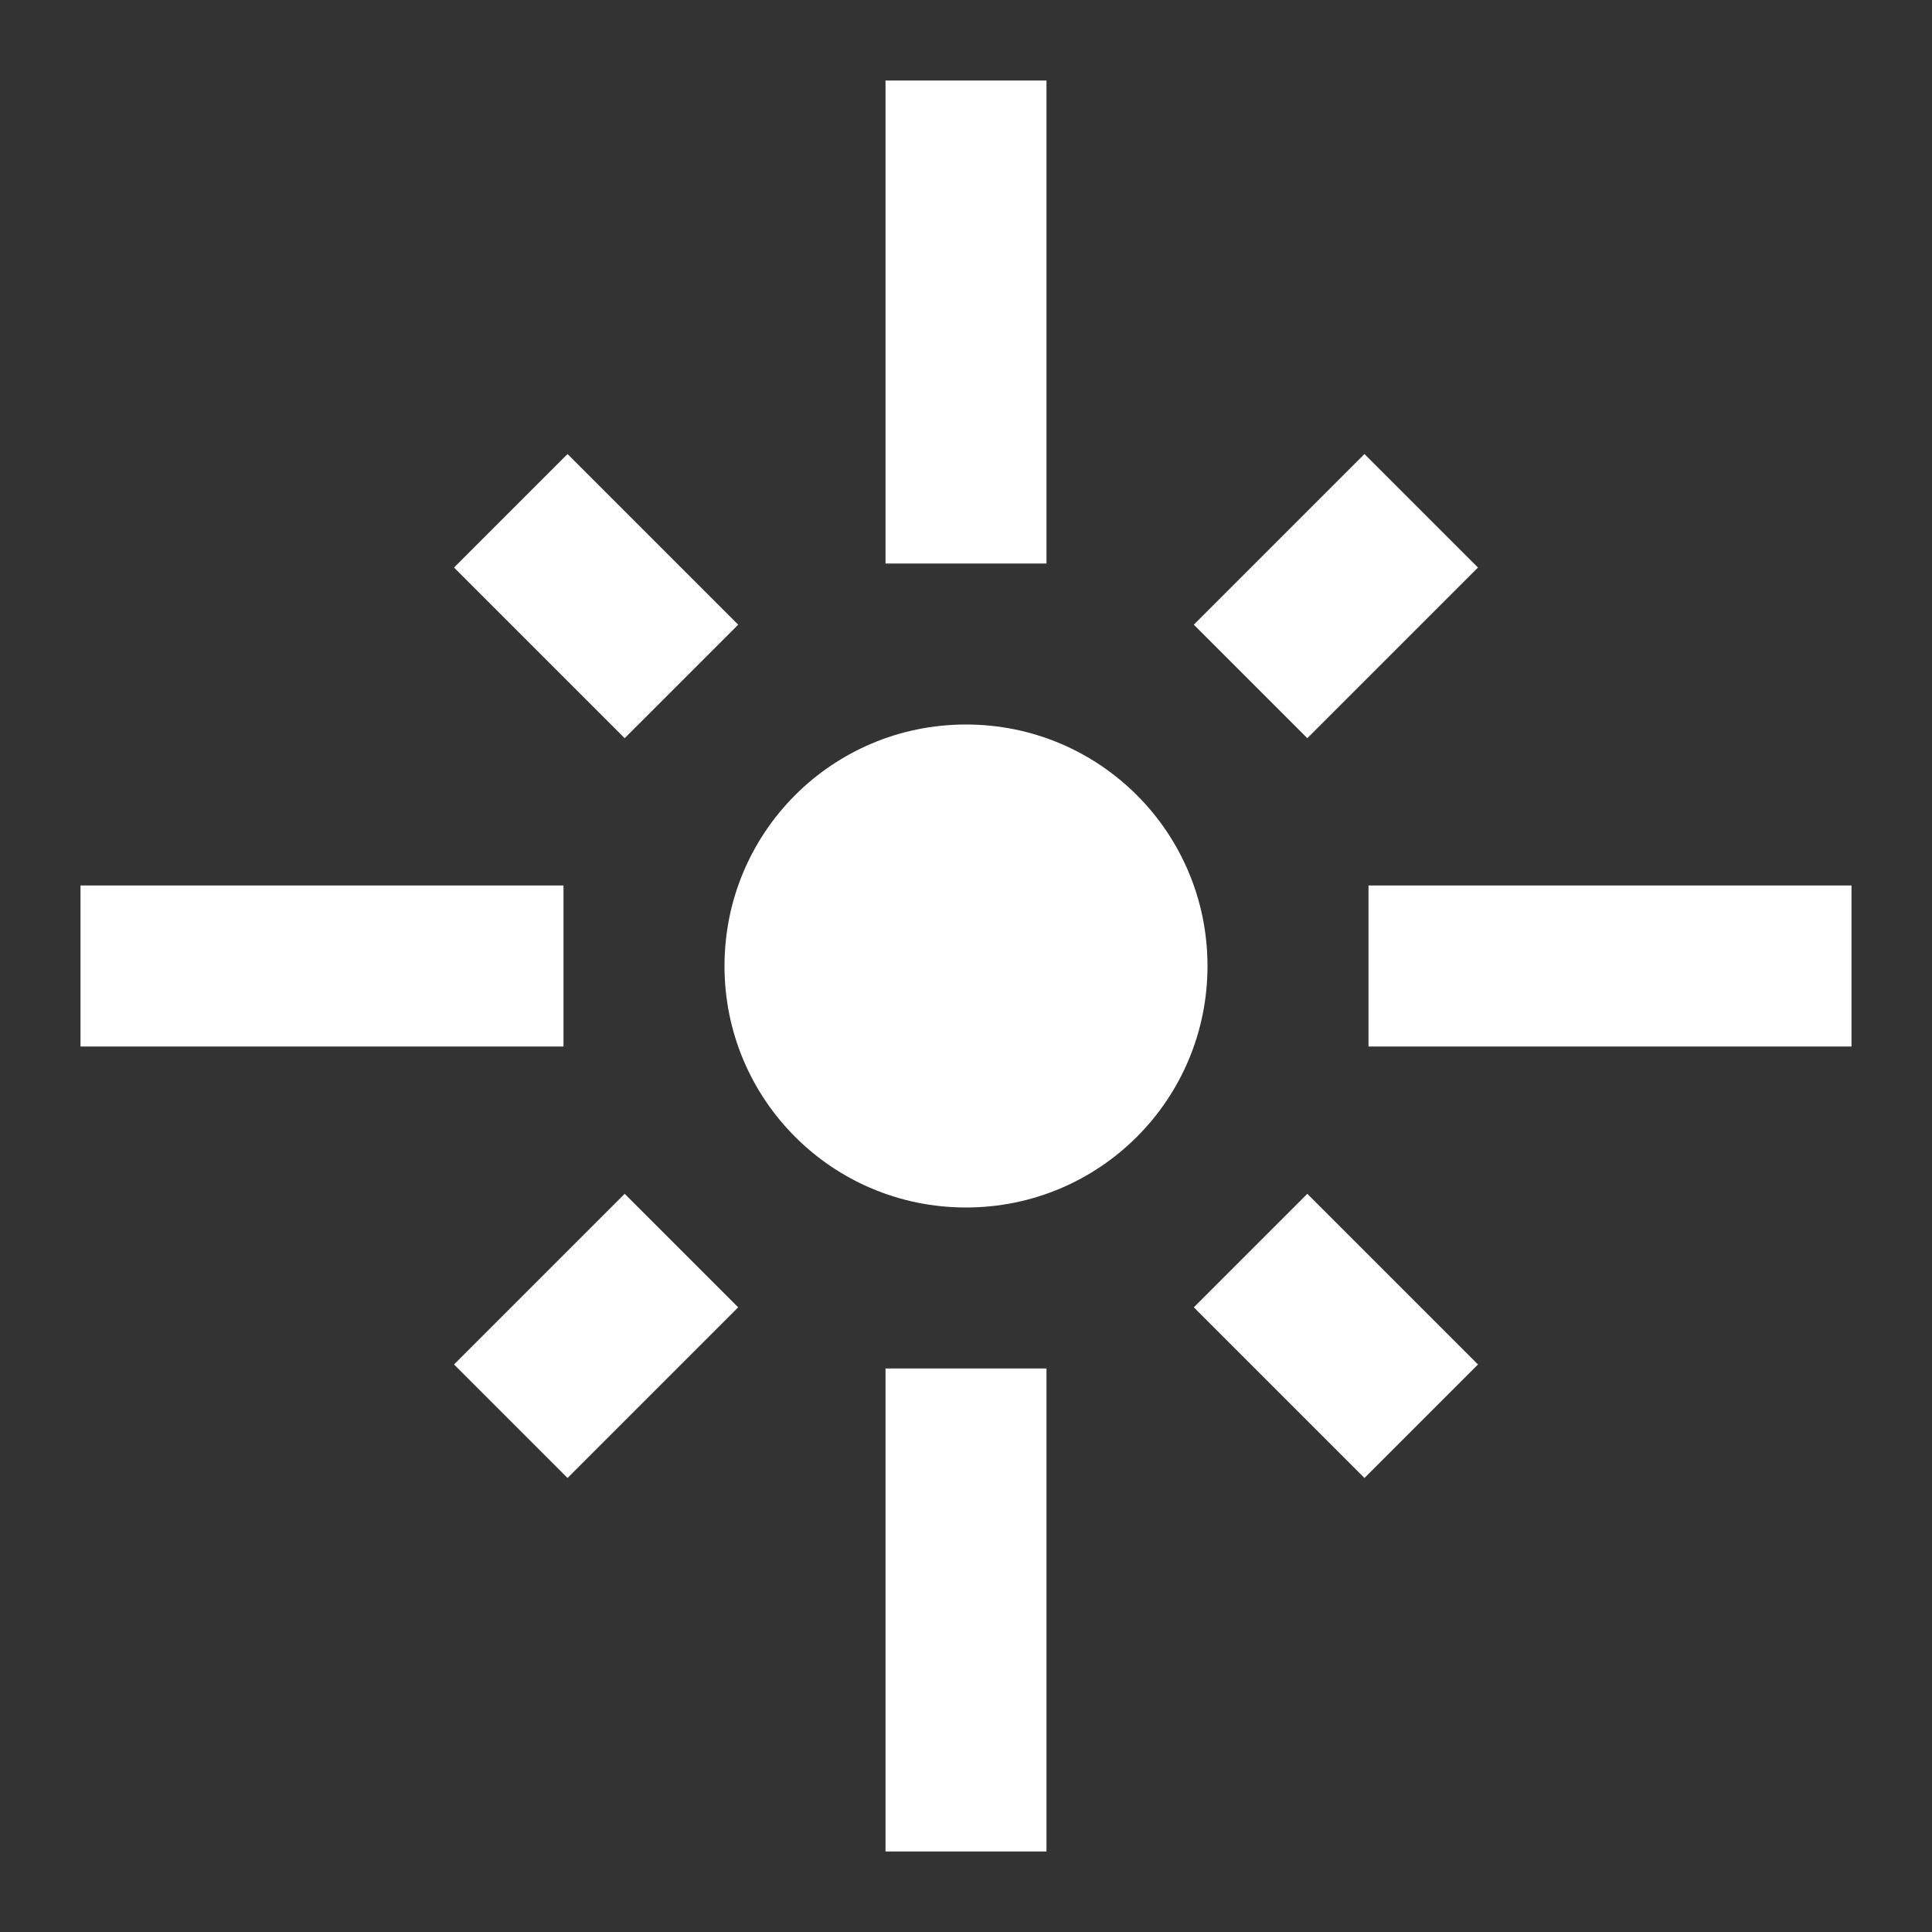
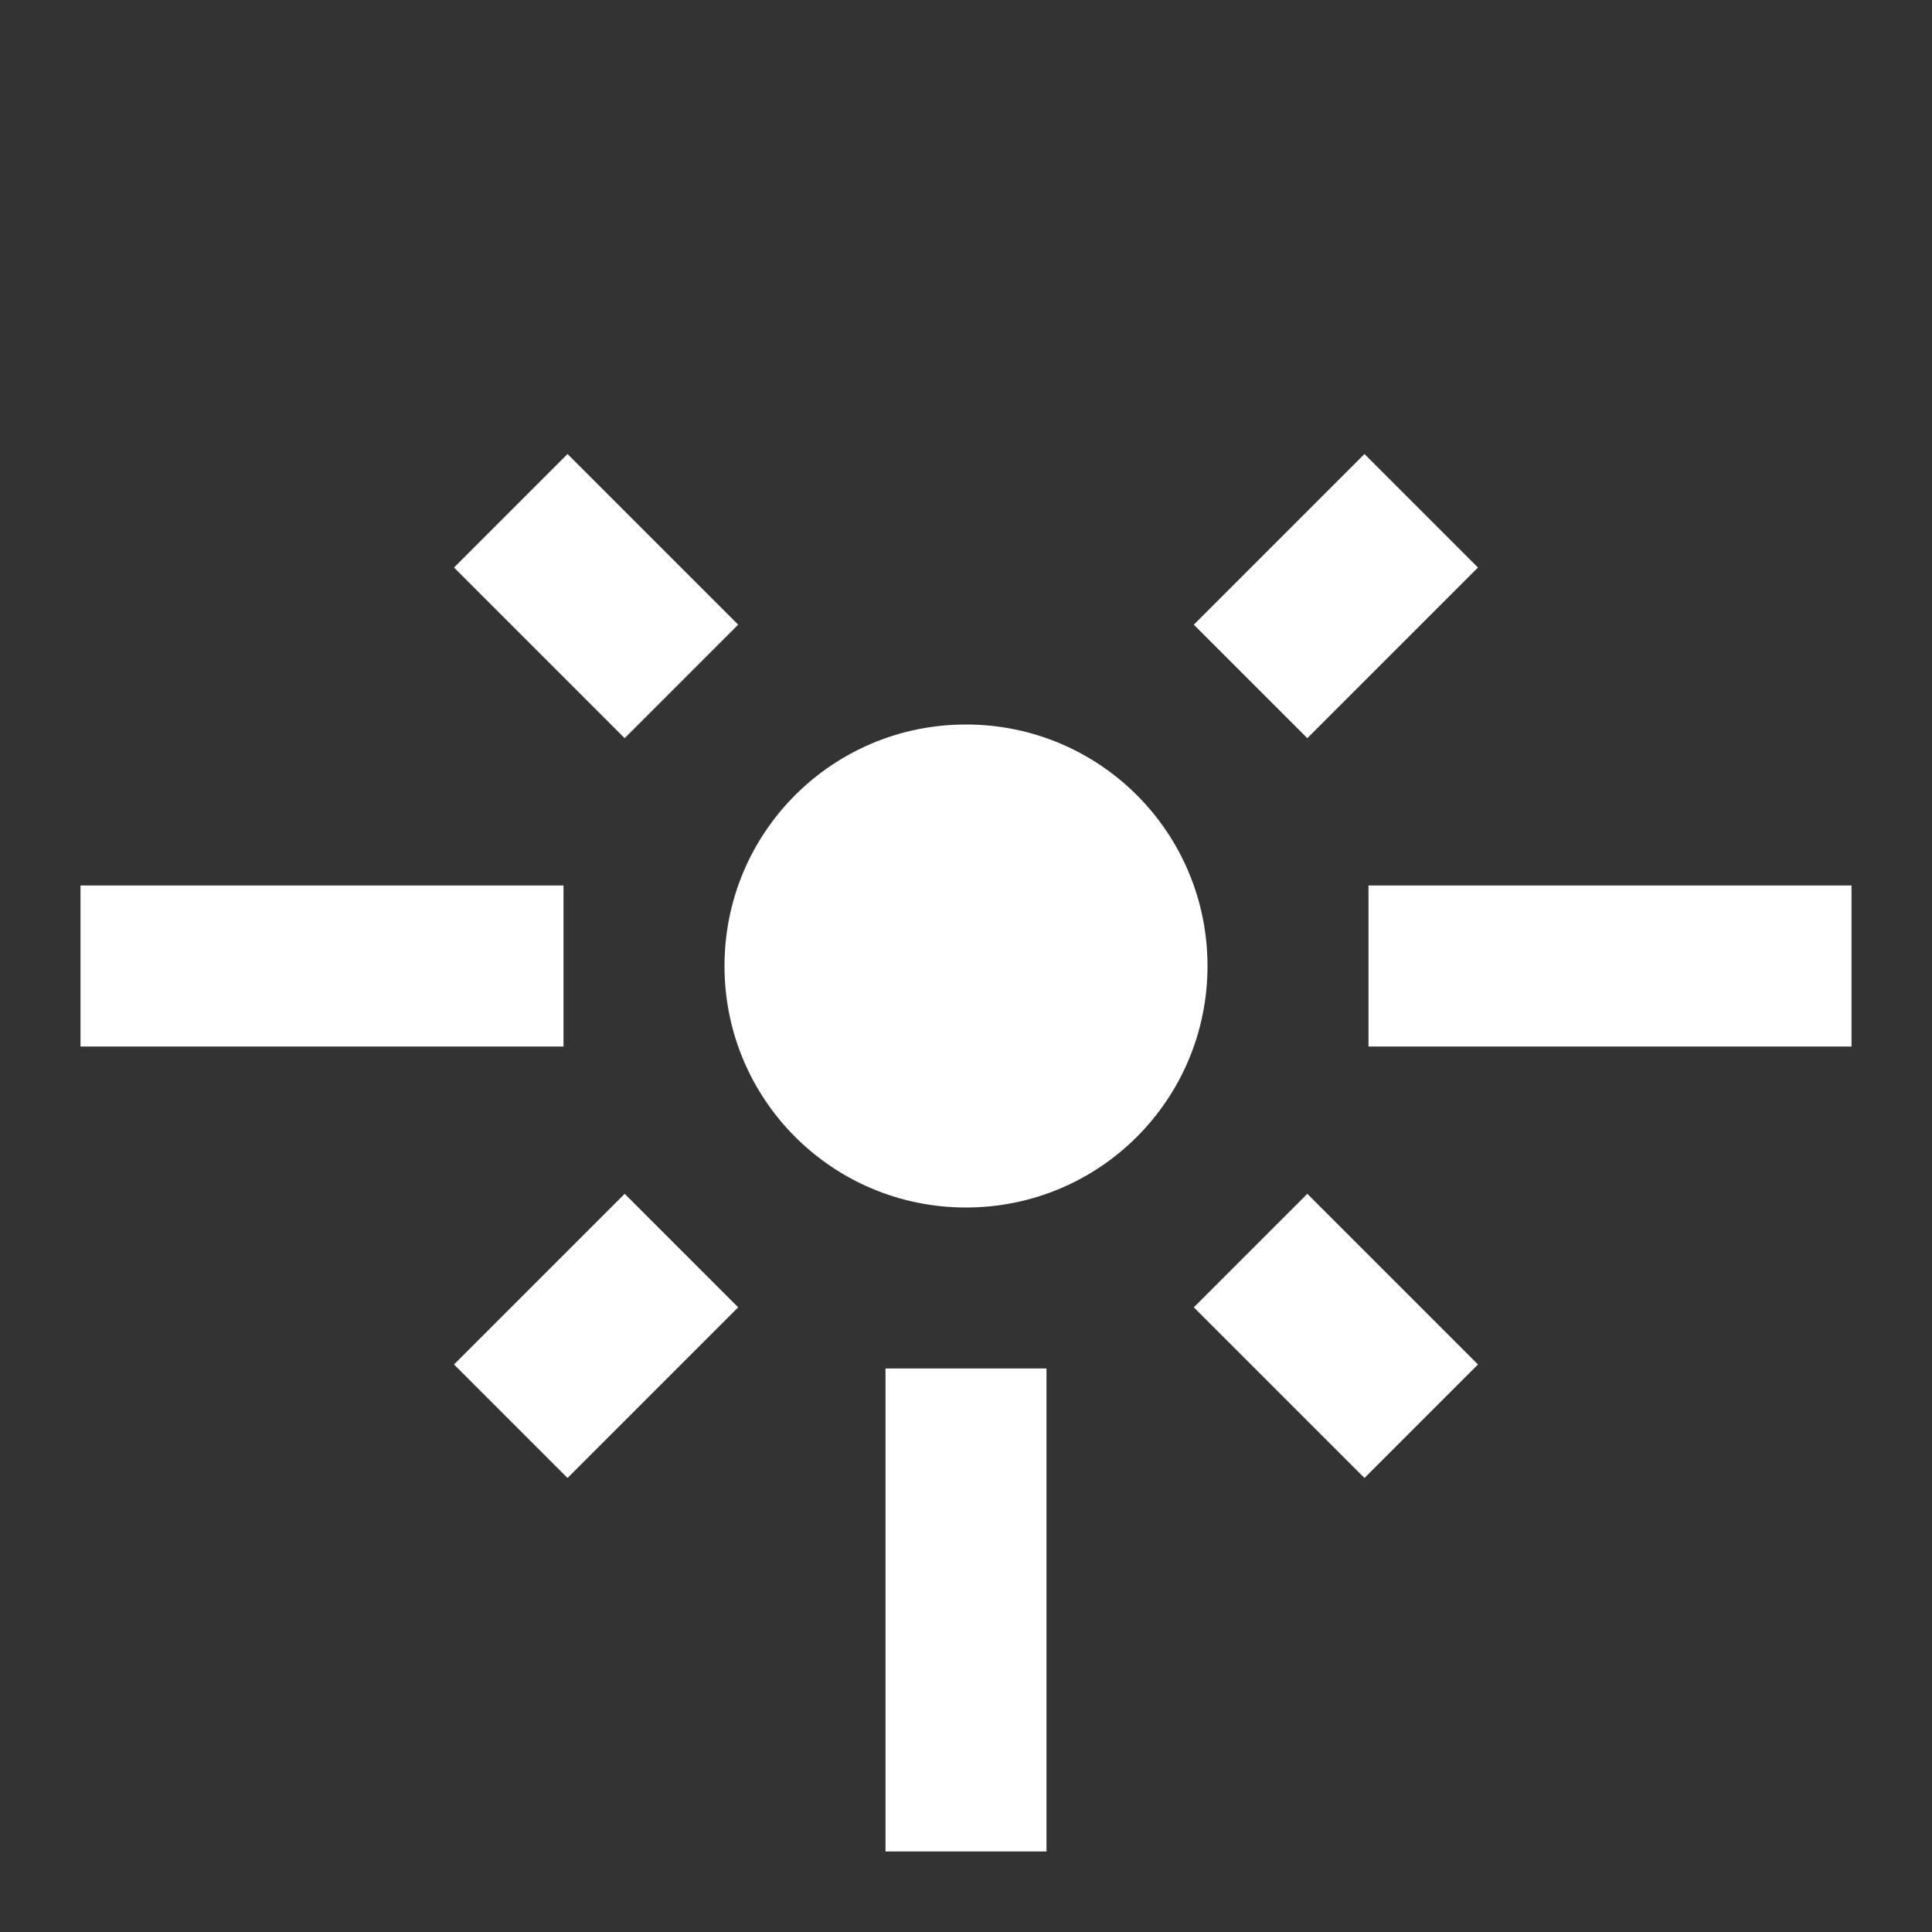
<svg xmlns="http://www.w3.org/2000/svg" width="48" height="48" viewBox="0 0 48 48" fill="none">
  <rect x="0" y="0" width="48" height="48" fill="#333333" stroke="none" />
-   <path d="M14 22H2V26H14V22ZM18.34 15.52L14.1 11.28L11.28 14.1L15.52 18.34L18.34 15.52ZM26 2H22V14H26V2ZM36.72 14.1L33.9 11.28L29.66 15.52L32.48 18.34L36.72 14.1ZM34 22V26H46V22H34ZM24 18C20.68 18 18 20.68 18 24C18 27.32 20.68 30 24 30C27.32 30 30 27.32 30 24C30 20.68 27.32 18 24 18ZM29.66 32.48L33.9 36.72L36.72 33.9L32.48 29.66L29.66 32.48ZM11.28 33.9L14.1 36.72L18.34 32.48L15.52 29.66L11.28 33.9ZM22 46H26V34H22V46Z" fill="white" />
+   <path d="M14 22H2V26H14V22ZM18.34 15.52L14.1 11.28L11.28 14.1L15.52 18.34L18.34 15.52ZM26 2H22H26V2ZM36.72 14.1L33.9 11.28L29.66 15.52L32.48 18.34L36.72 14.1ZM34 22V26H46V22H34ZM24 18C20.68 18 18 20.68 18 24C18 27.32 20.68 30 24 30C27.32 30 30 27.32 30 24C30 20.68 27.32 18 24 18ZM29.66 32.48L33.9 36.72L36.72 33.9L32.48 29.66L29.66 32.48ZM11.28 33.9L14.1 36.72L18.34 32.48L15.52 29.66L11.28 33.9ZM22 46H26V34H22V46Z" fill="white" />
</svg>